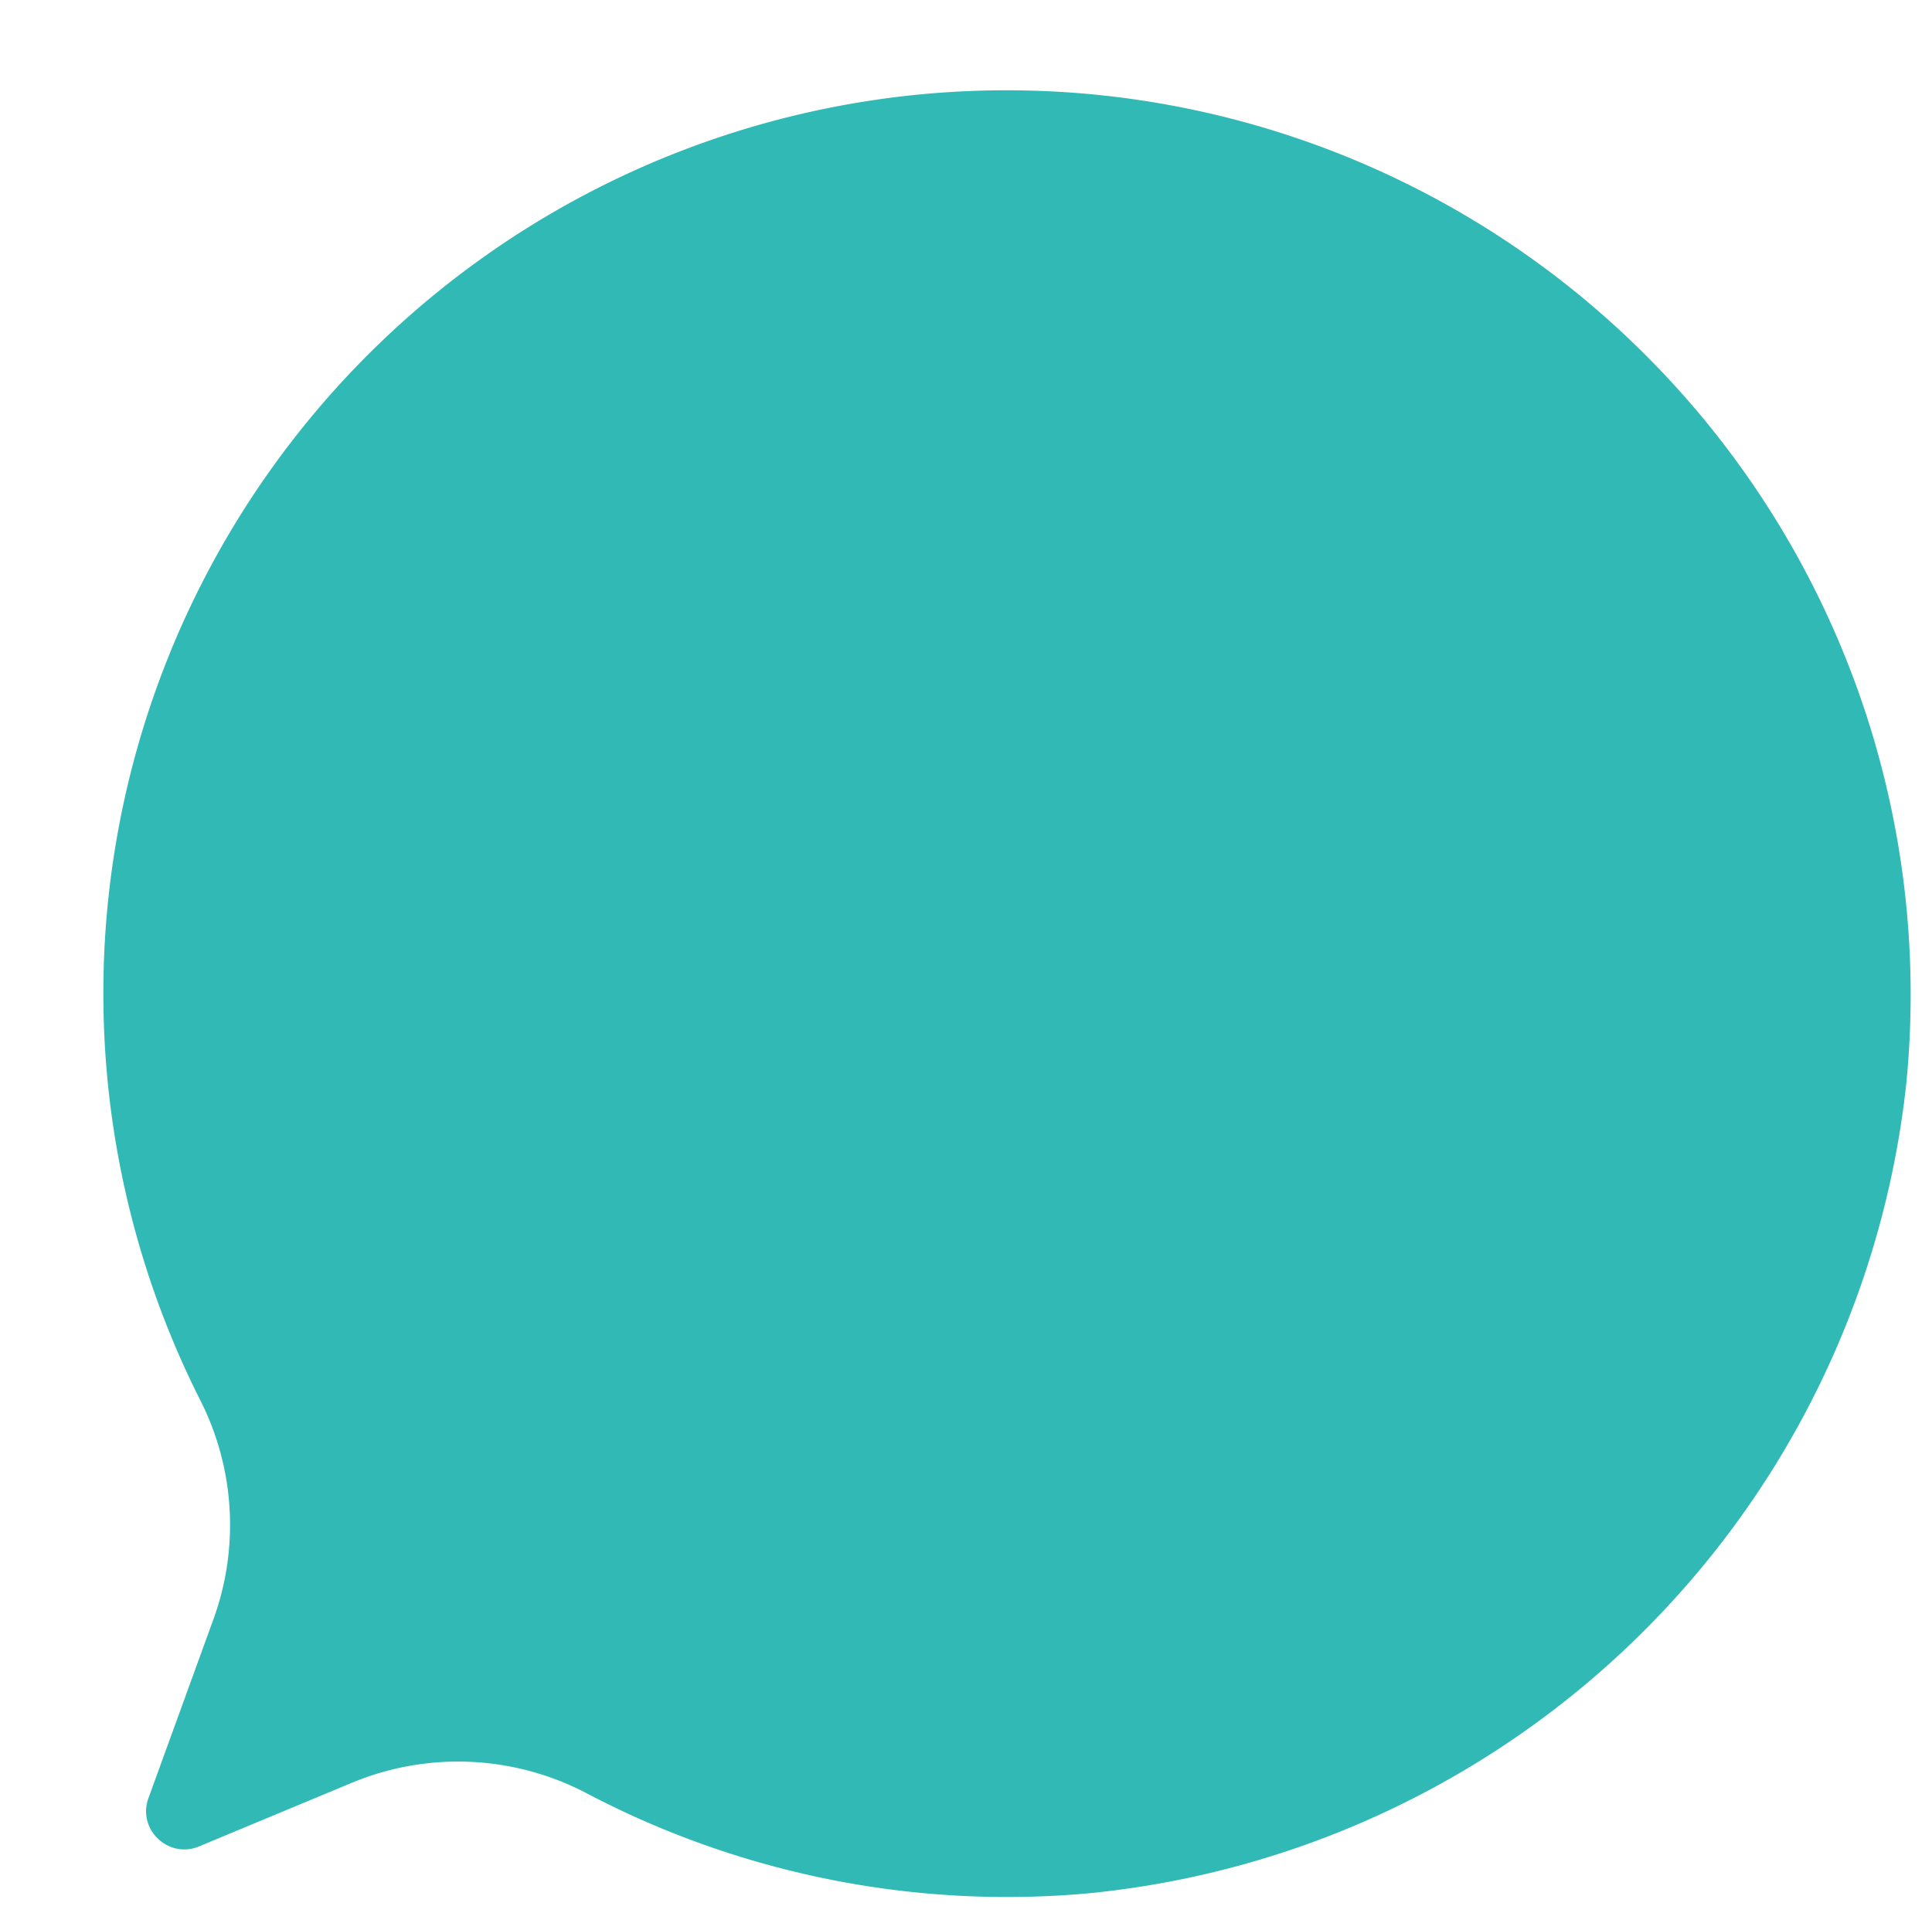
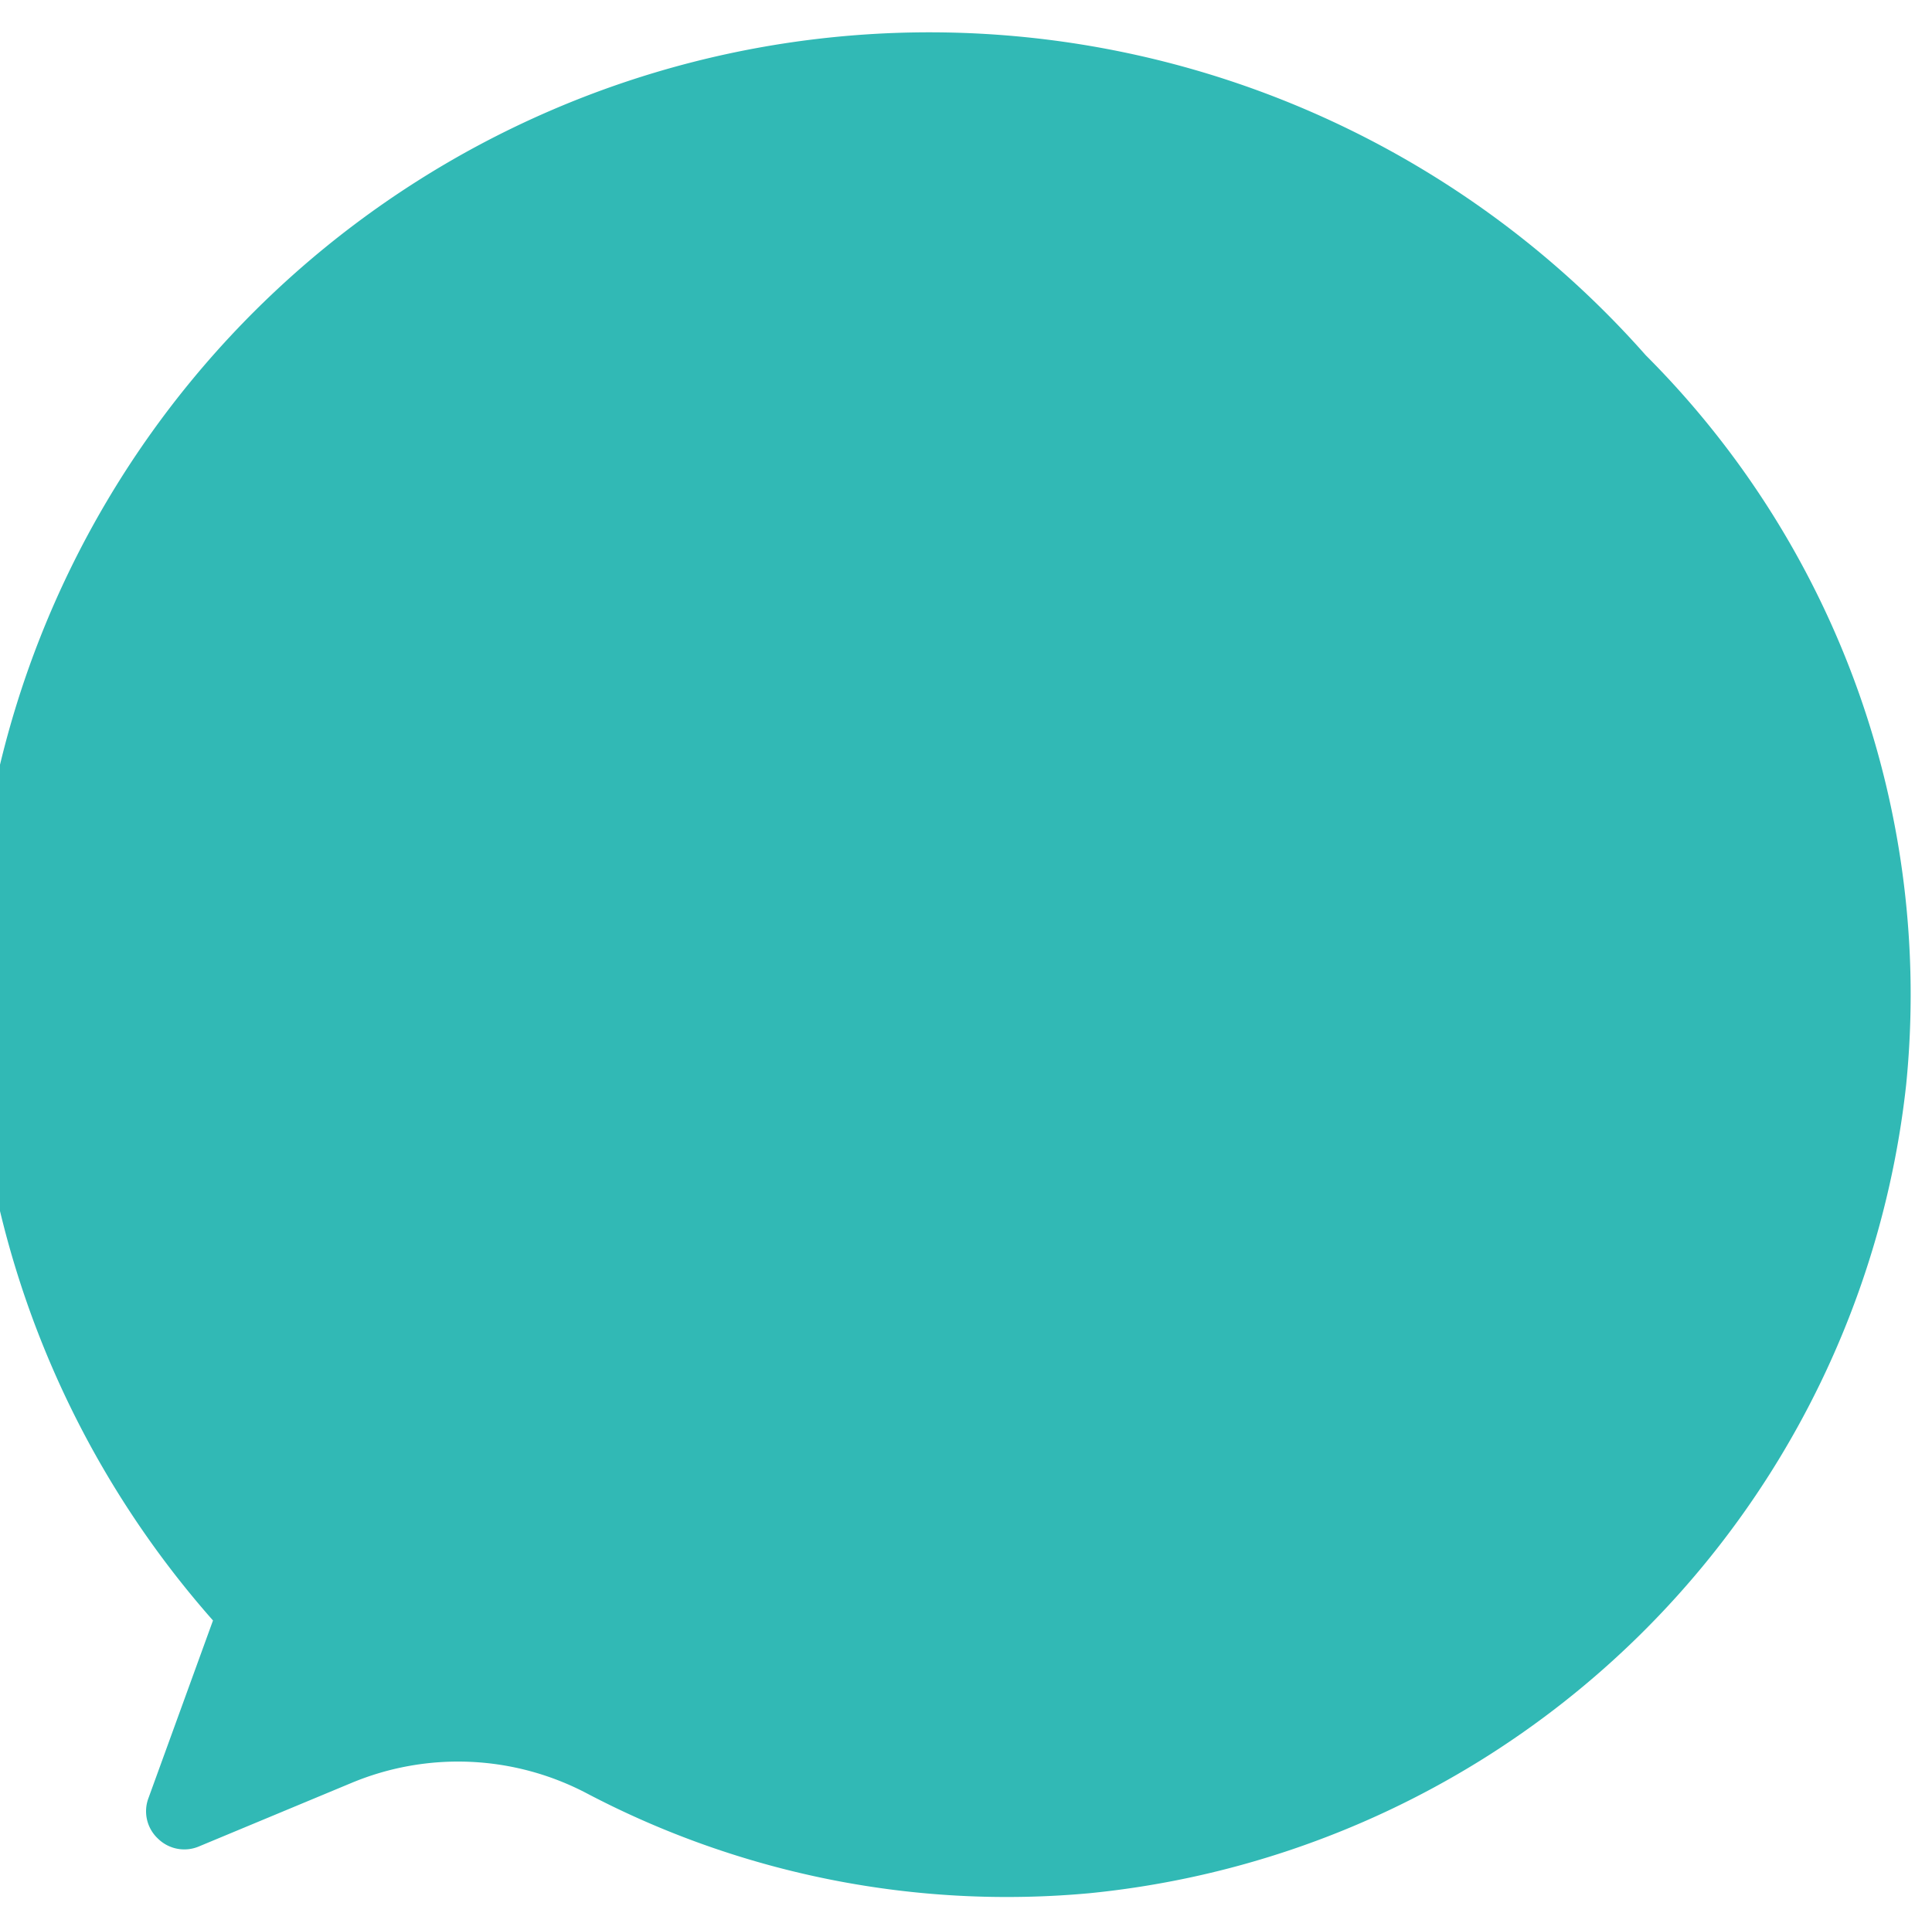
<svg xmlns="http://www.w3.org/2000/svg" fill="#31b9b5" height="44.3" preserveAspectRatio="xMidYMid meet" version="1" viewBox="-2.4 -2.1 44.9 44.3" width="44.9" zoomAndPan="magnify">
  <g data-name="Layer 3" id="change1_1">
-     <path d="M35.849,6.16A21.018,21.018,0,0,1,41.9,23.11a21.205,21.205,0,0,1-18.98,18.8,20.979,20.979,0,0,1-11.68-2.32,6.428,6.428,0,0,0-5.48-.24l-3.53,1.47a.873.873,0,0,1-.96-.18.869.869,0,0,1-.22-.94l1.5-4.13a6.419,6.419,0,0,0-.27-5.07A20.991,20.991,0,0,1,35.849,6.16Z" />
+     <path d="M35.849,6.16A21.018,21.018,0,0,1,41.9,23.11a21.205,21.205,0,0,1-18.98,18.8,20.979,20.979,0,0,1-11.68-2.32,6.428,6.428,0,0,0-5.48-.24l-3.53,1.47a.873.873,0,0,1-.96-.18.869.869,0,0,1-.22-.94l1.5-4.13A20.991,20.991,0,0,1,35.849,6.16Z" />
  </g>
</svg>